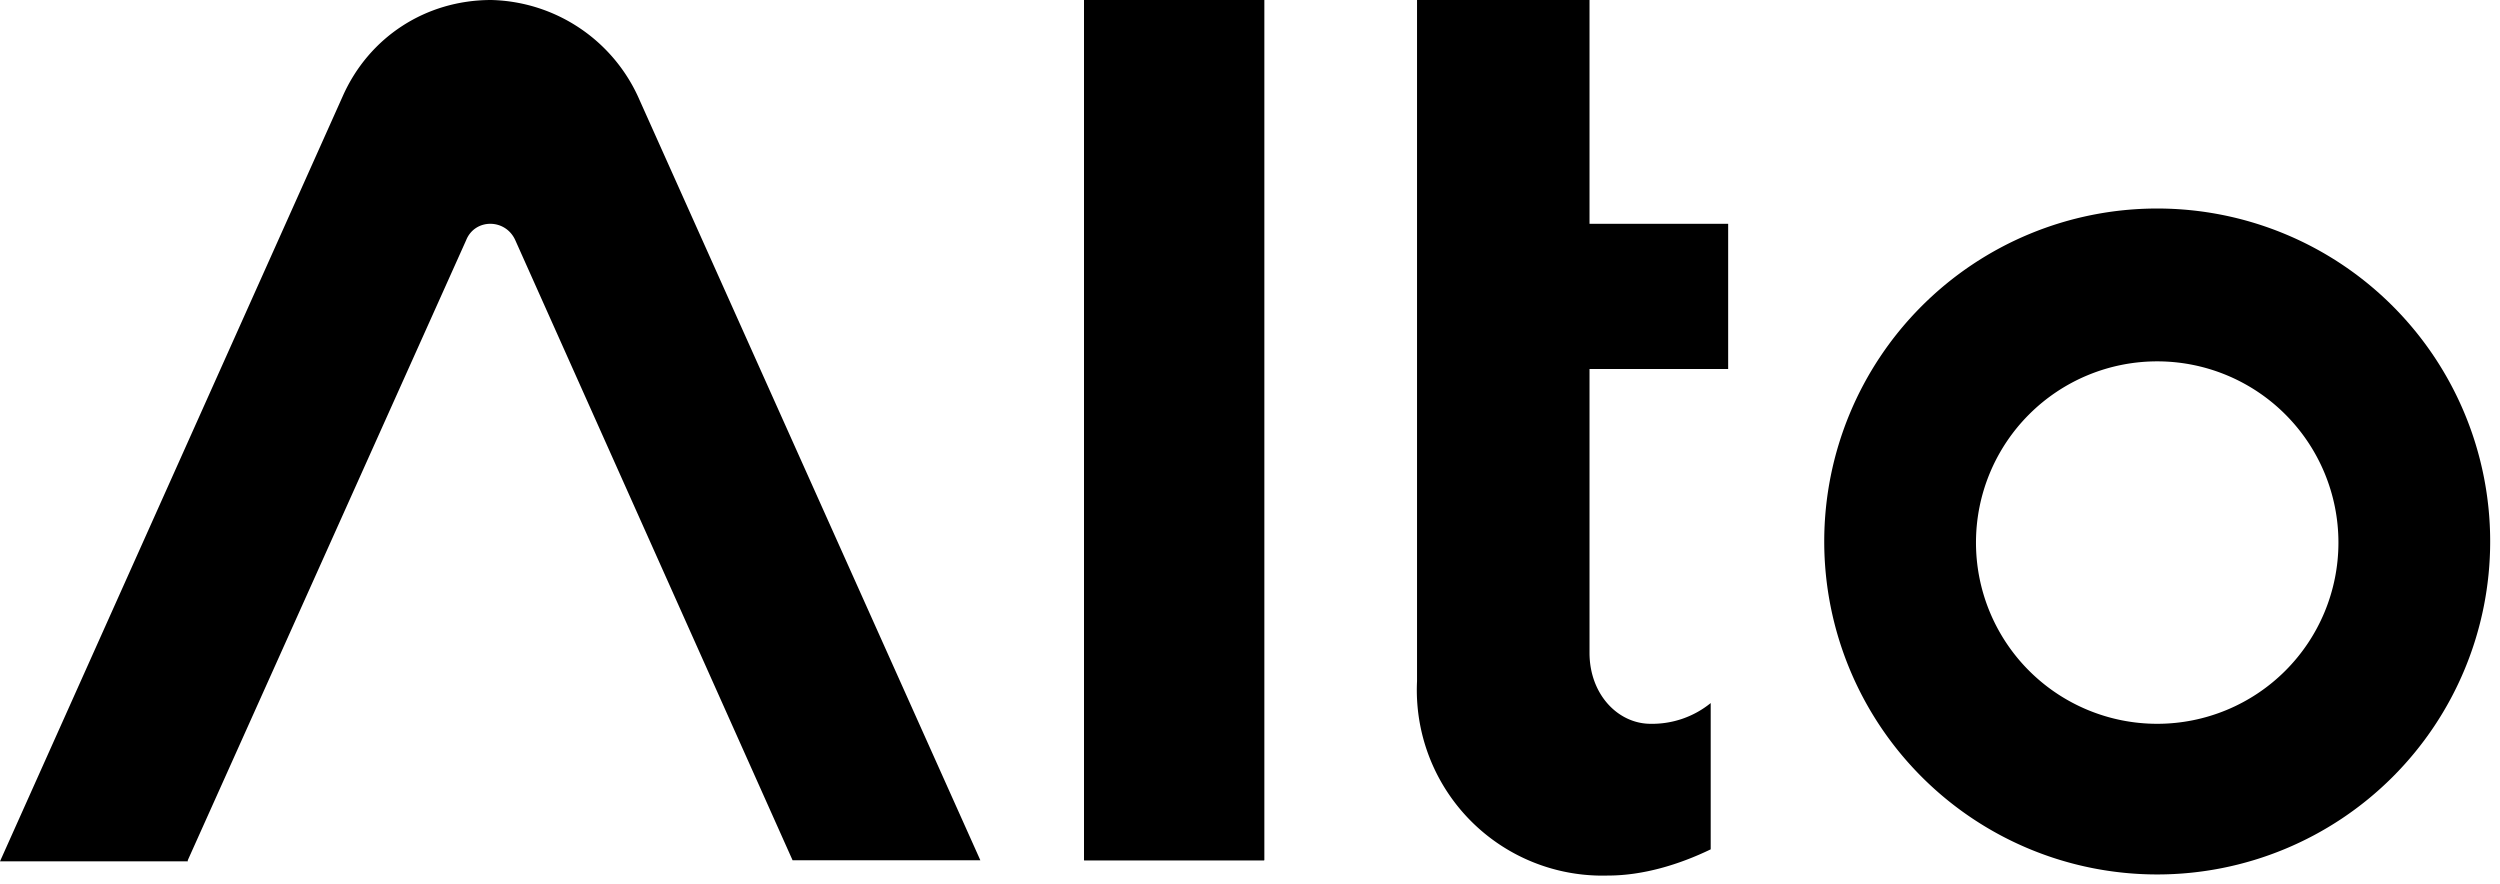
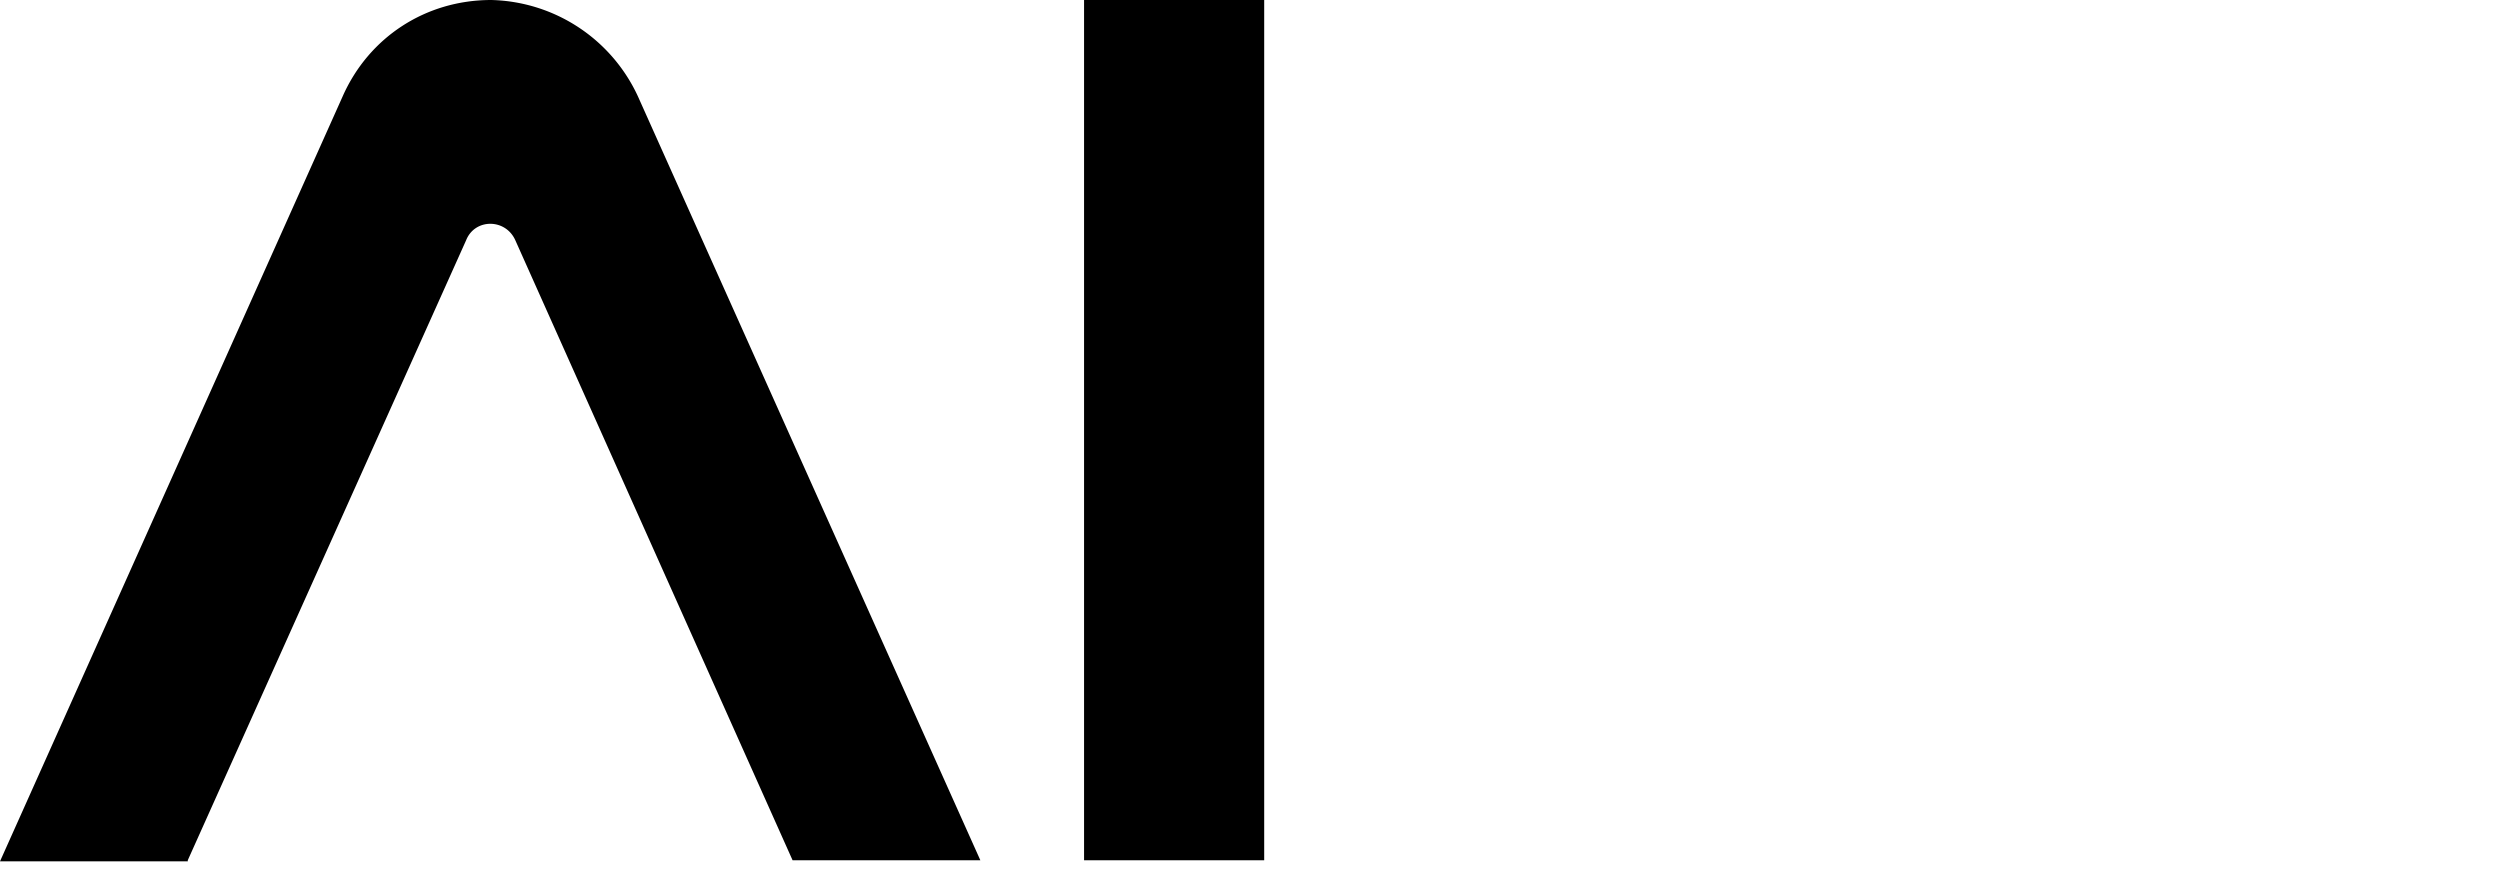
<svg xmlns="http://www.w3.org/2000/svg" width="229" height="81" fill="none">
-   <path fill="#fff" d="M99.3 0h16.5v78.8H99.3V0Zm57.4 64.4a8.5 8.5 0 0 1-5.5 1.9c-3 0-5.6-2.7-5.6-6.5v-26h12.7V20.5h-12.7V0h-15.8v62.4a17 17 0 0 0 17.5 17.8c3.2 0 6.5-1 9.4-2.4V64.4Zm40.9-31.3a16.6 16.6 0 1 1 0 33.2 16.6 16.6 0 0 1 0-33.2Zm0-14a30.5 30.5 0 1 0 0 61 30.5 30.5 0 0 0 0-61Z" style="fill:#000;fill-opacity:1" />
  <path fill="#fff" d="M99.3 0h16.5v78.8H99.3V0ZM17.2 78.8 42.7 22c.8-2 3.6-2 4.5 0l25.4 56.8h17.2L58.6 9.2A15.2 15.2 0 0 0 45 0c-6 0-11.2 3.4-13.6 8.8L0 78.9h17.2Z" style="fill:#000;fill-opacity:1" />
</svg>